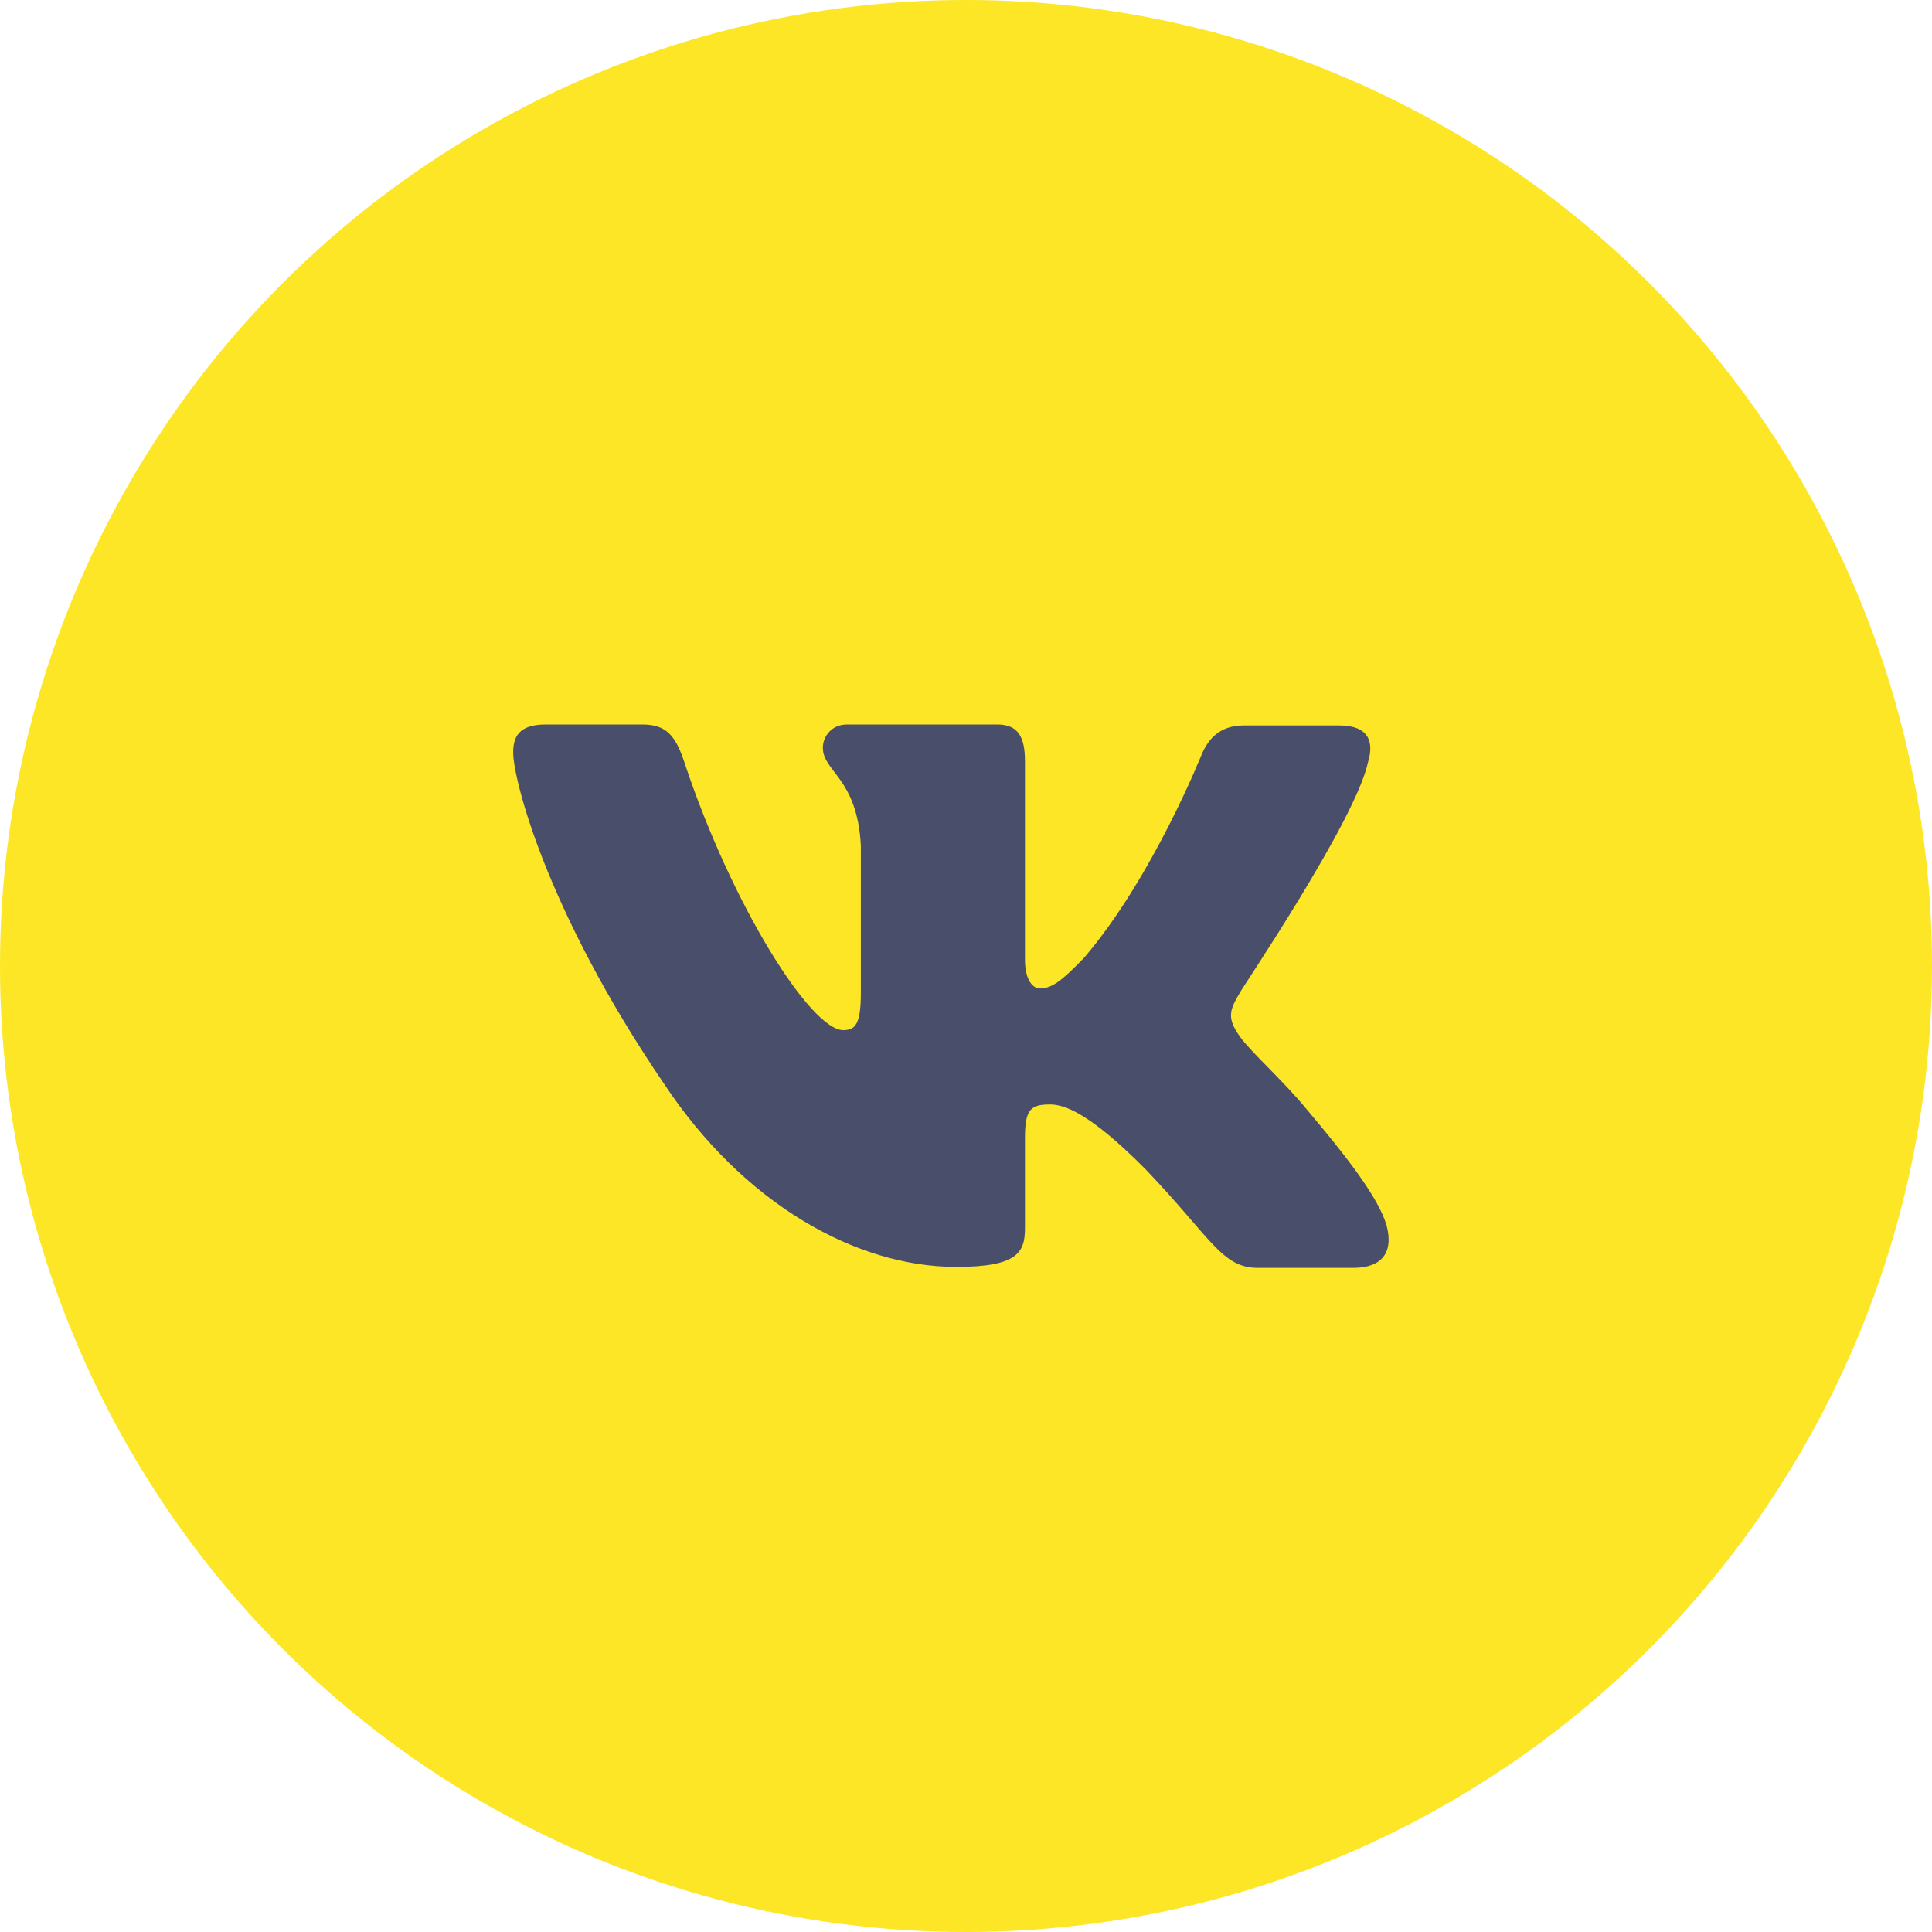
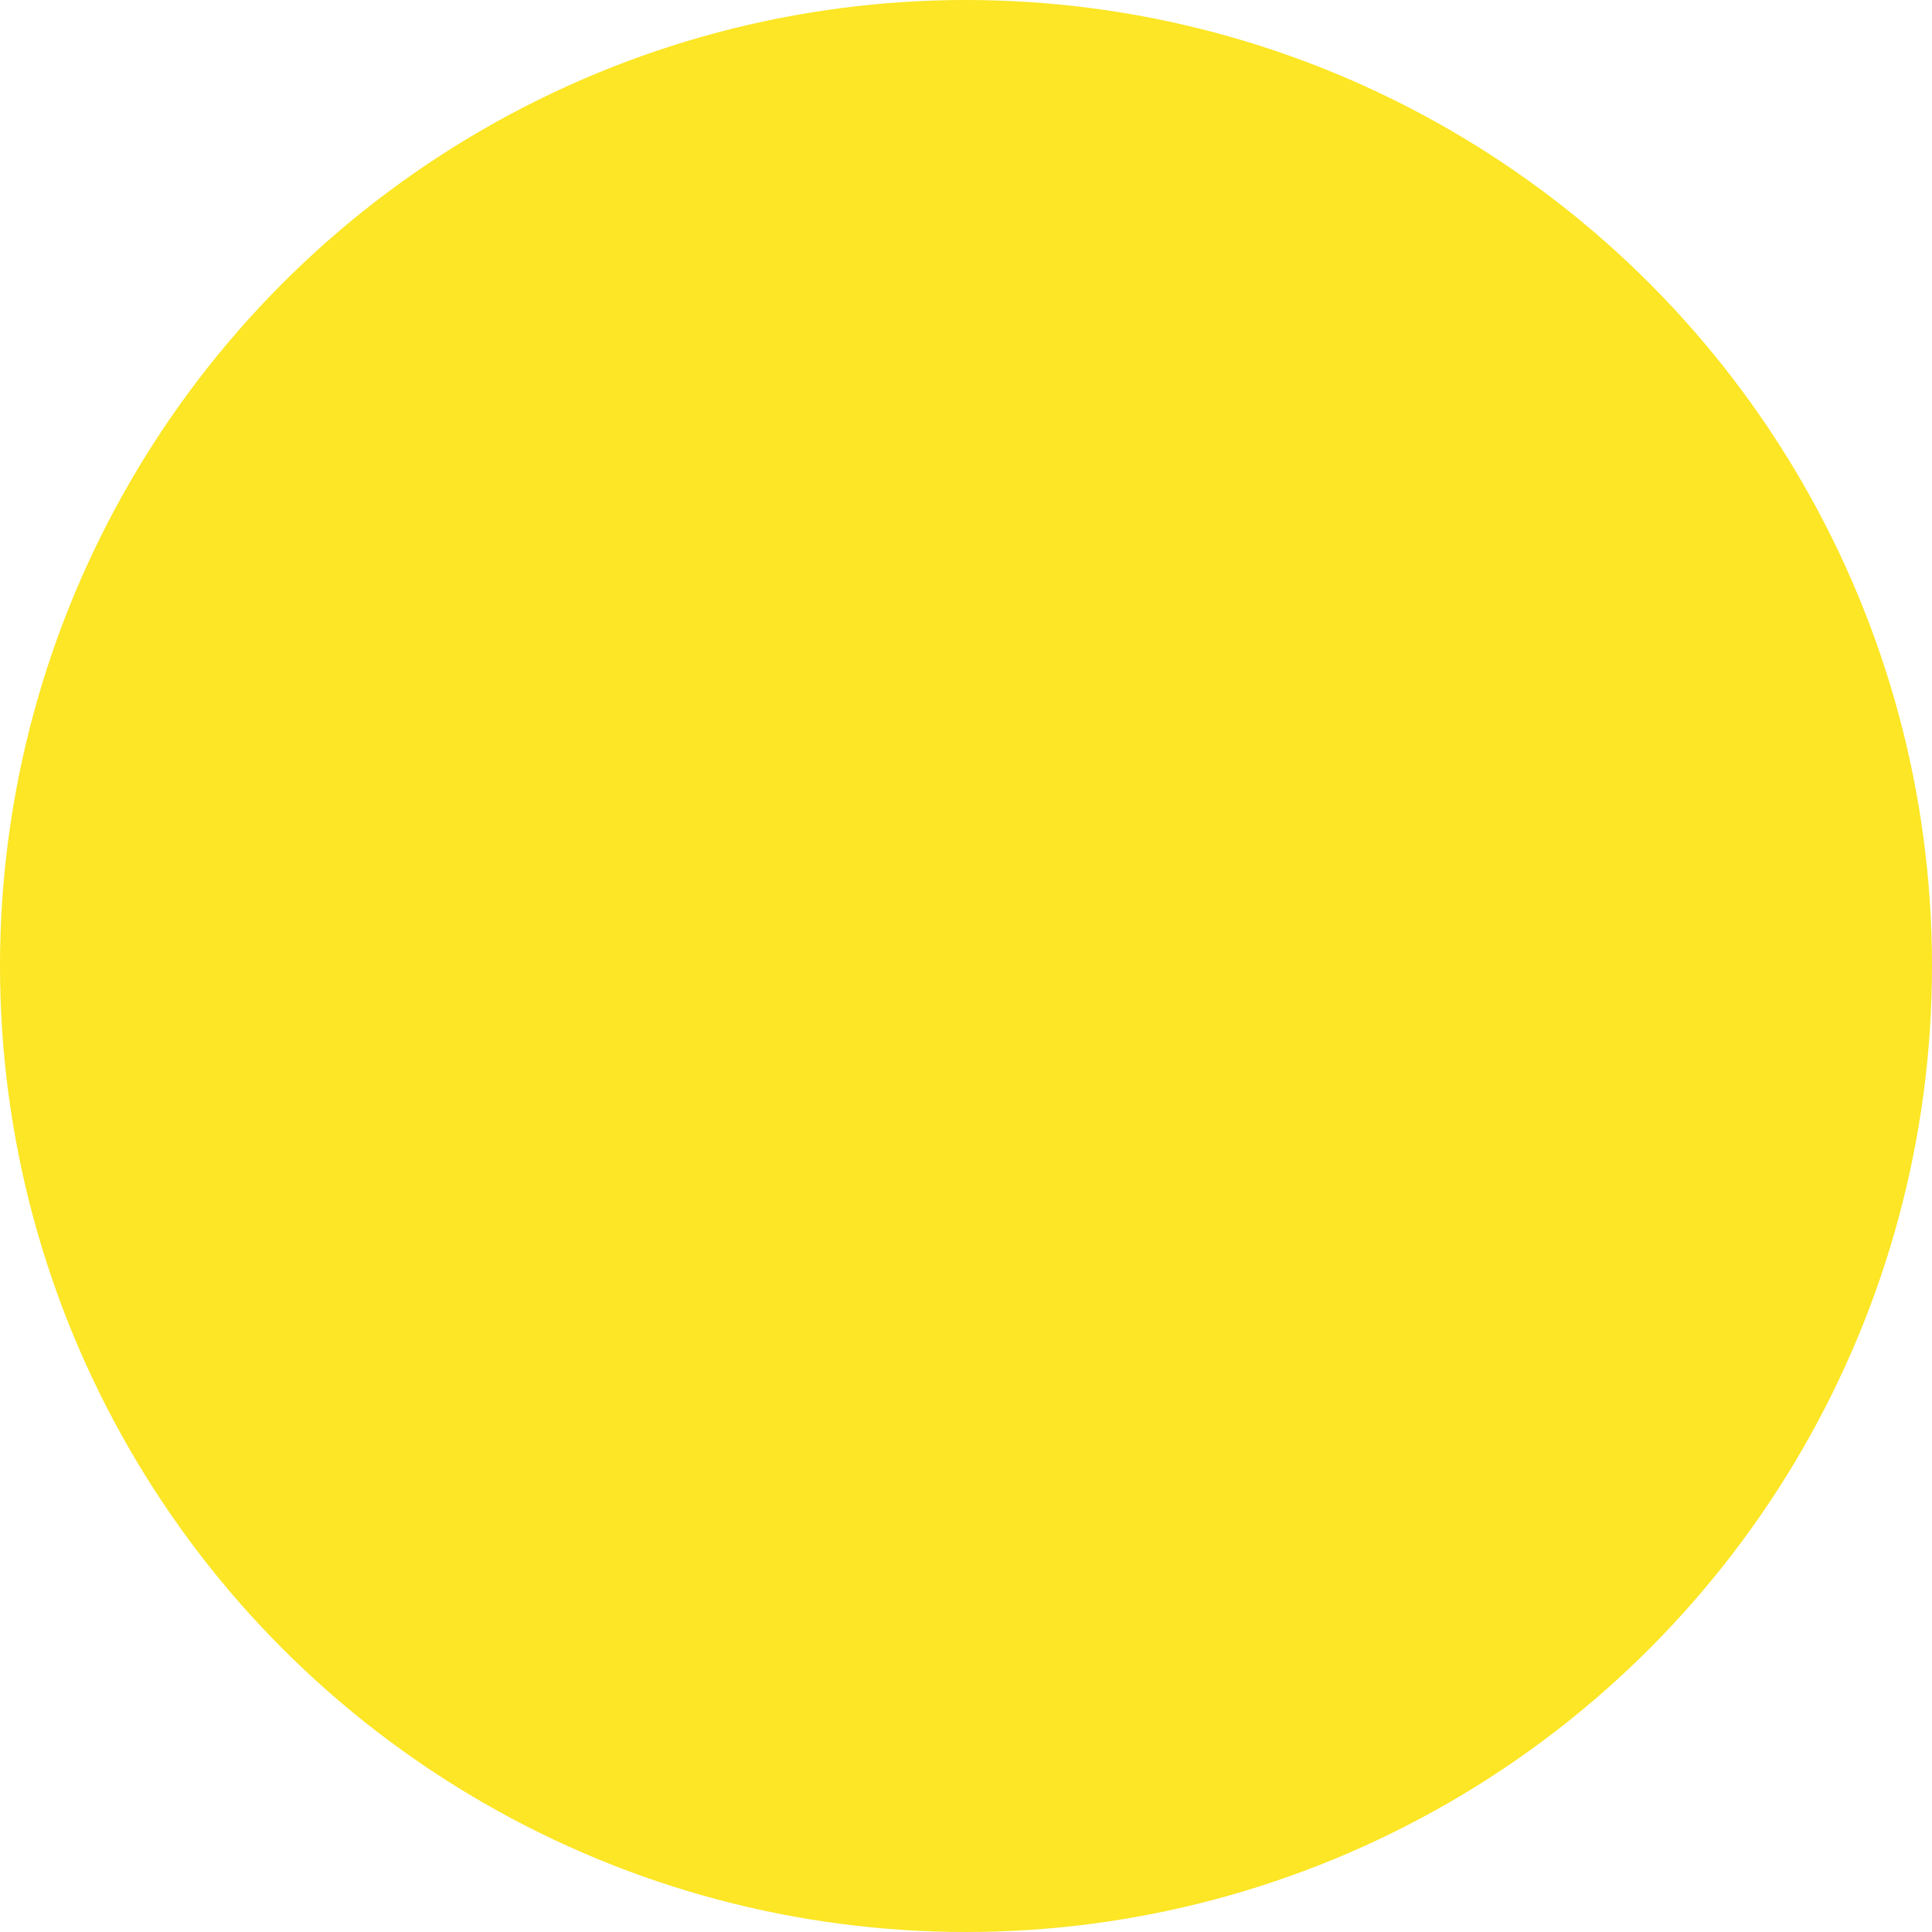
<svg xmlns="http://www.w3.org/2000/svg" width="64" height="64" viewBox="0 0 64 64" fill="none">
  <circle cx="32" cy="32" r="32" fill="#FCE625" />
-   <path fill-rule="evenodd" clip-rule="evenodd" d="M45.317 25.25C45.532 24.545 45.317 24.032 44.366 24.032H41.202C40.404 24.032 40.035 24.481 39.82 24.961C39.82 24.961 38.192 29.061 35.919 31.719C35.182 32.488 34.845 32.744 34.445 32.744C34.23 32.744 33.953 32.488 33.953 31.784V25.217C33.953 24.384 33.708 24 33.032 24H28.056C27.564 24 27.258 24.384 27.258 24.769C27.258 25.569 28.394 25.762 28.517 28.004V32.875C28.517 33.932 28.335 34.125 27.933 34.125C26.858 34.125 24.248 29.993 22.682 25.285C22.377 24.352 22.068 24 21.269 24H18.075C17.154 24 17 24.448 17 24.929C17 25.794 18.075 30.149 22.006 35.914C24.617 39.852 28.333 41.968 31.681 41.968C33.708 41.968 33.953 41.487 33.953 40.687V37.708C33.953 36.748 34.138 36.587 34.783 36.587C35.243 36.587 36.073 36.843 37.947 38.733C40.096 40.975 40.465 42 41.663 42H44.826C45.748 42 46.178 41.519 45.932 40.591C45.656 39.662 44.611 38.317 43.26 36.716C42.523 35.819 41.417 34.826 41.079 34.346C40.619 33.705 40.741 33.449 41.079 32.873C41.048 32.873 44.919 27.171 45.317 25.247" fill="#494E6B" />
</svg>